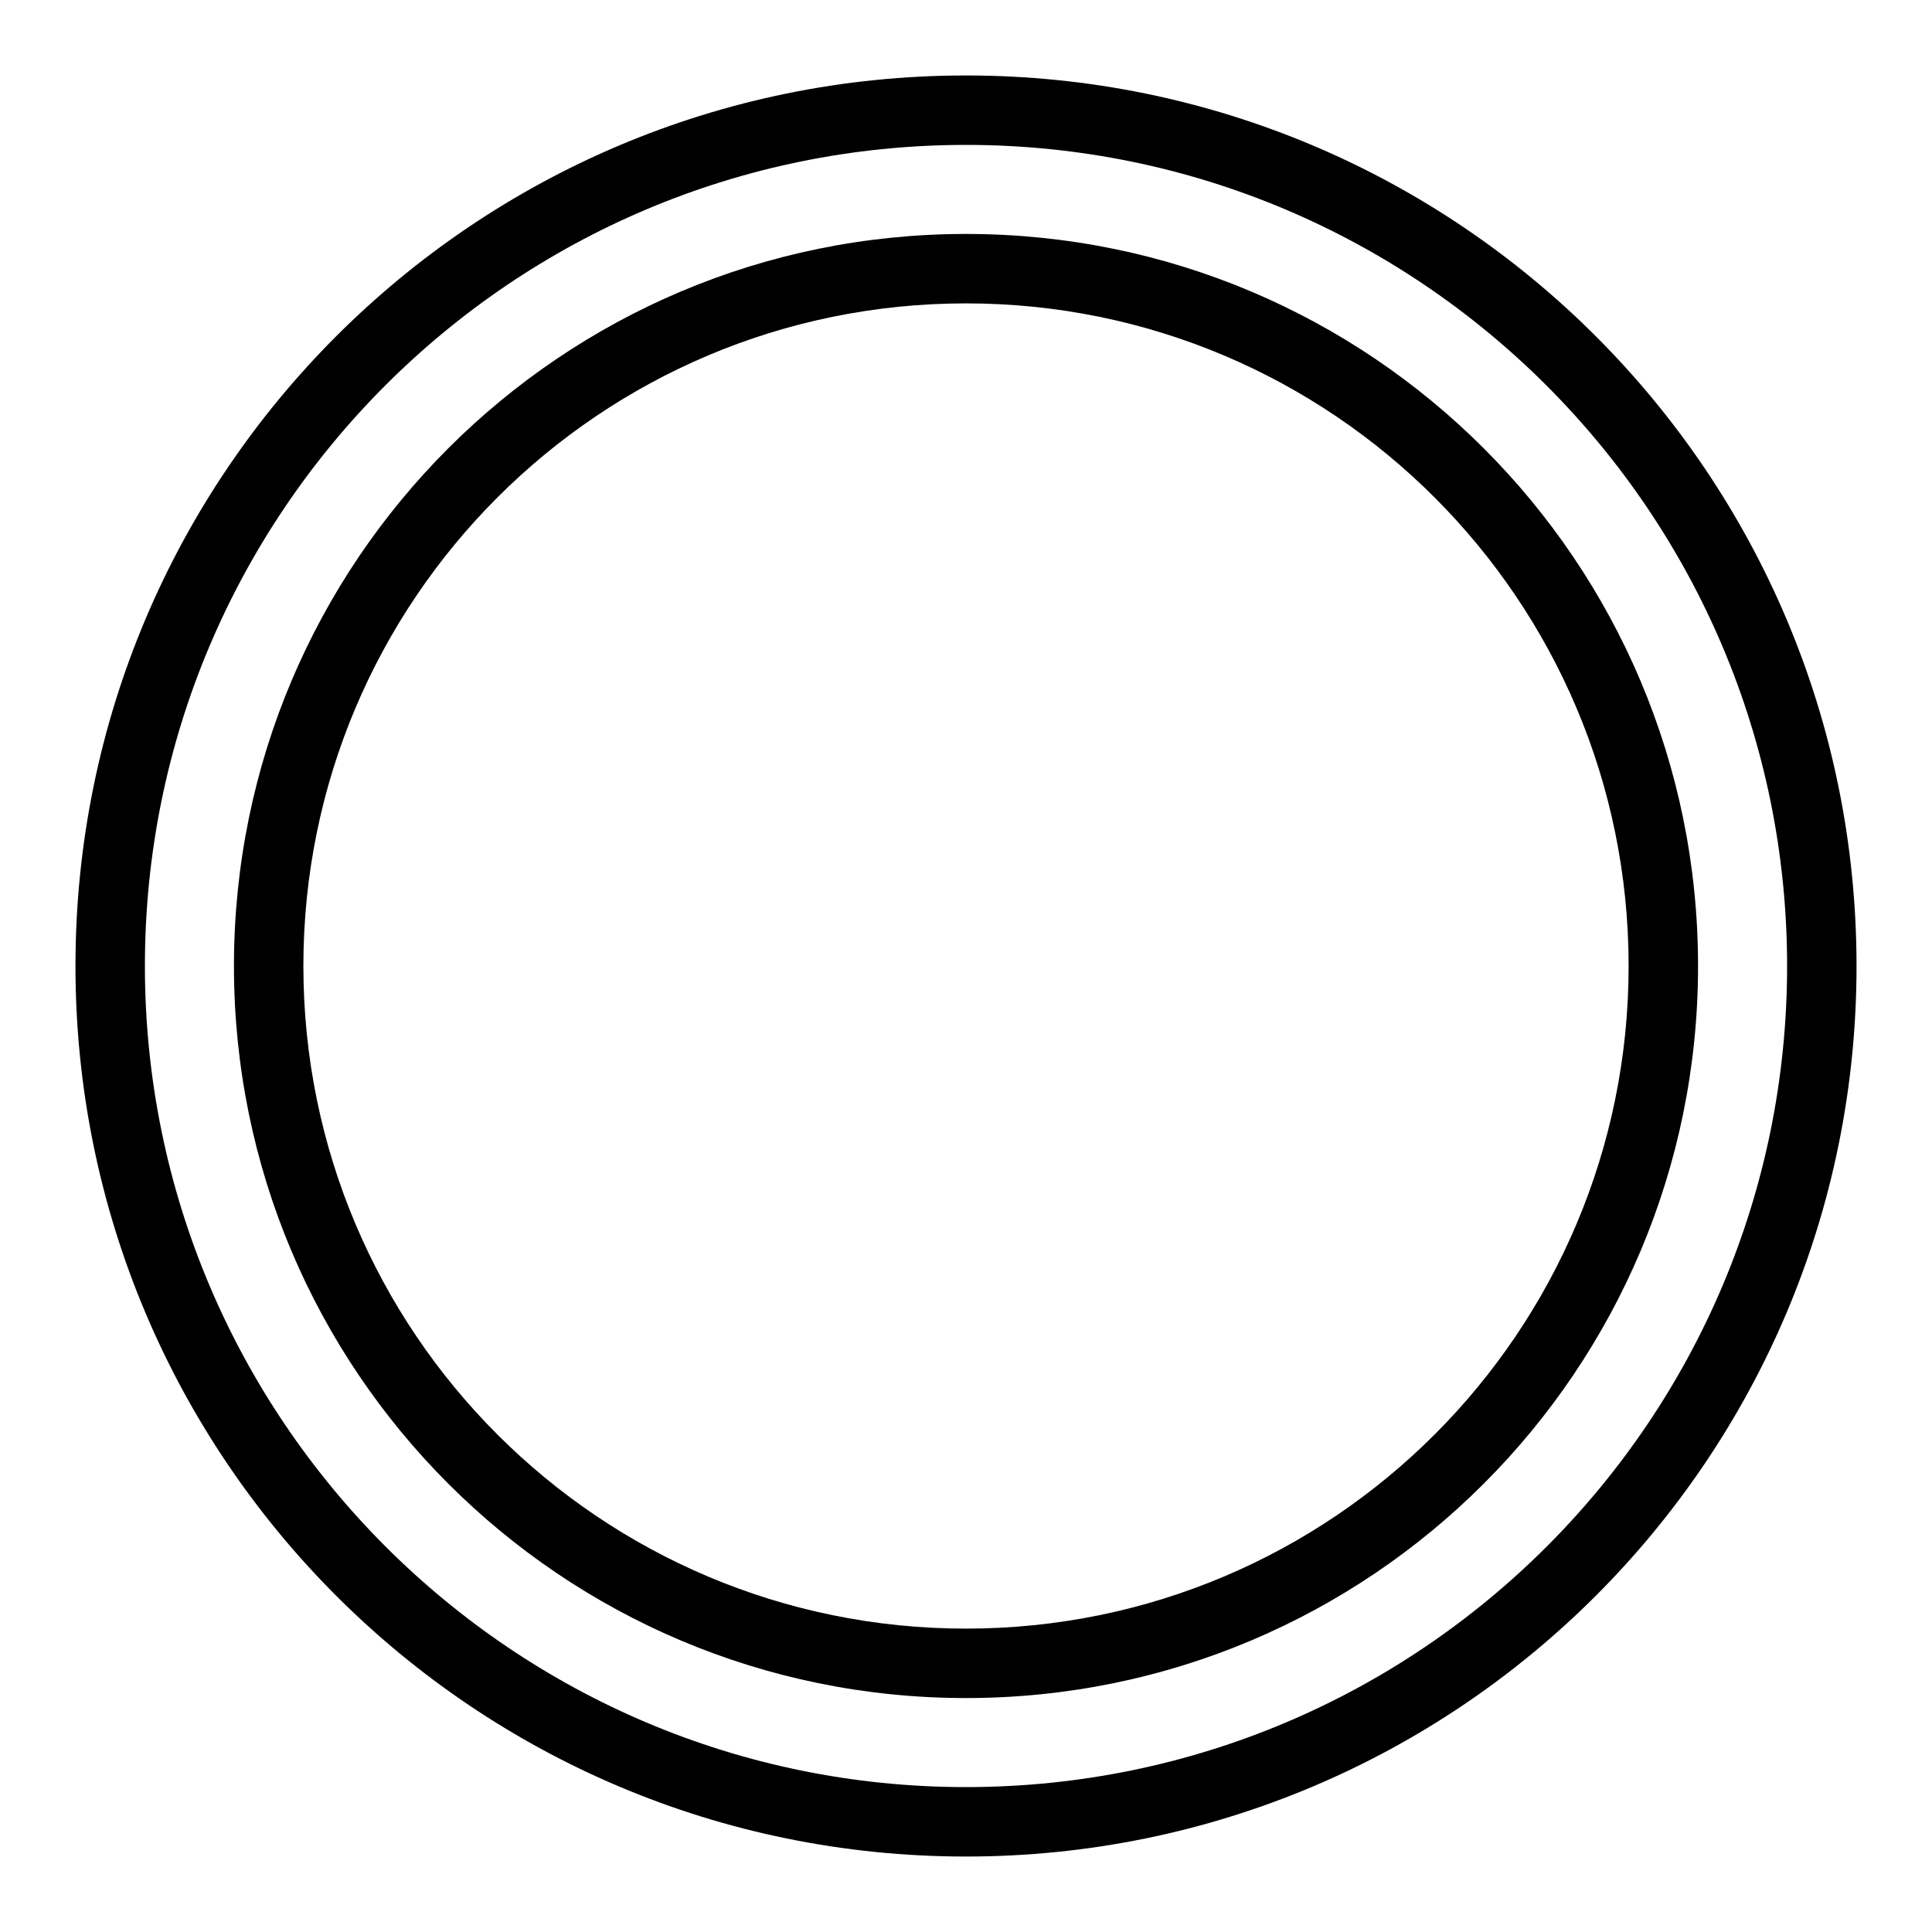
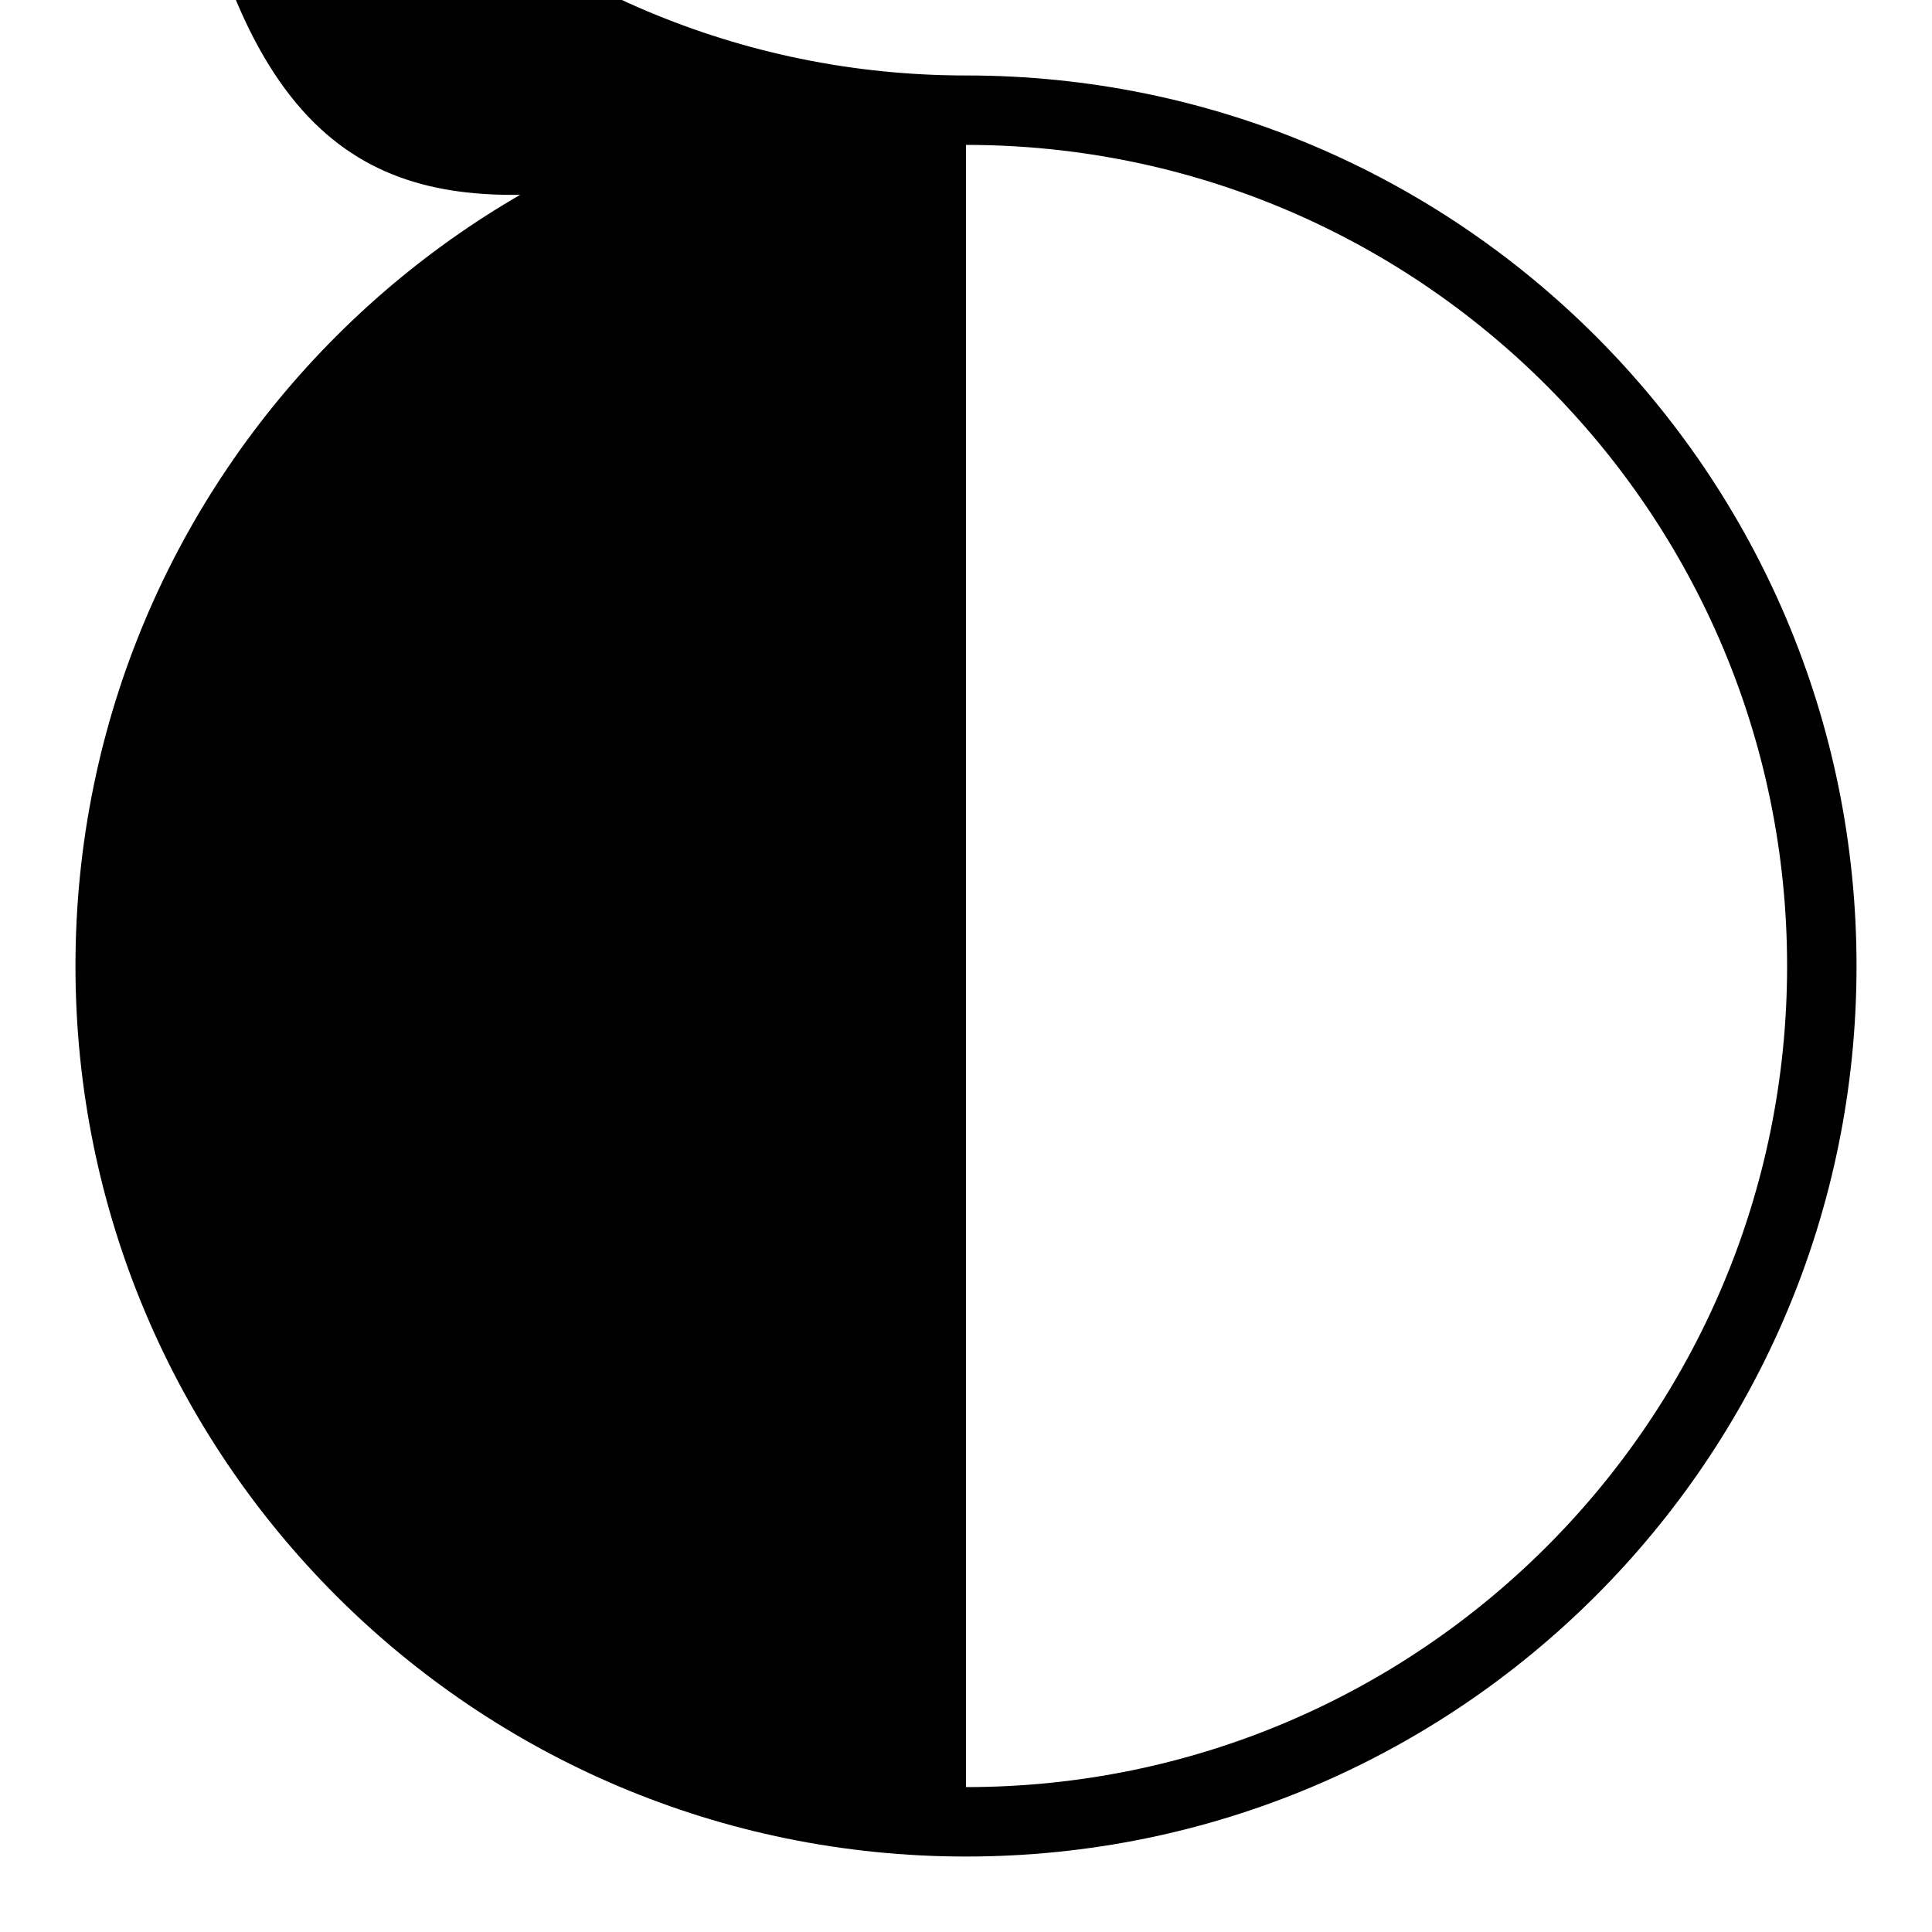
<svg xmlns="http://www.w3.org/2000/svg" version="1.1" x="0px" y="0px" viewBox="0 0 256 256" enable-background="new 0 0 256 256" xml:space="preserve">
  <g>
    <g>
-       <path fill="#000000" d="M128,10C62.8,10,10,62.8,10,128c0,65.2,52.8,118,118,118c65.2,0,118-52.8,118-118C246,62.8,193.2,10,128,10z M128,236.8c-60.1,0-108.8-48.8-108.8-108.8C19.2,67.9,67.9,19.2,128,19.2c60.1,0,108.8,48.8,108.8,108.8C236.8,188.1,188.1,236.8,128,236.8z" />
-       <path fill="#000000" d="M128,31c-53.6,0-97,43.4-97,97c0,53.6,43.4,97,97,97c53.6,0,97-43.4,97-97C225,74.4,181.6,31,128,31z M128,215.8c-48.5,0-87.8-39.3-87.8-87.8c0-48.5,39.3-87.8,87.8-87.8c48.5,0,87.8,39.3,87.8,87.8C215.8,176.5,176.5,215.8,128,215.8z" />
+       <path fill="#000000" d="M128,10C62.8,10,10,62.8,10,128c0,65.2,52.8,118,118,118c65.2,0,118-52.8,118-118C246,62.8,193.2,10,128,10z c-60.1,0-108.8-48.8-108.8-108.8C19.2,67.9,67.9,19.2,128,19.2c60.1,0,108.8,48.8,108.8,108.8C236.8,188.1,188.1,236.8,128,236.8z" />
    </g>
  </g>
</svg>